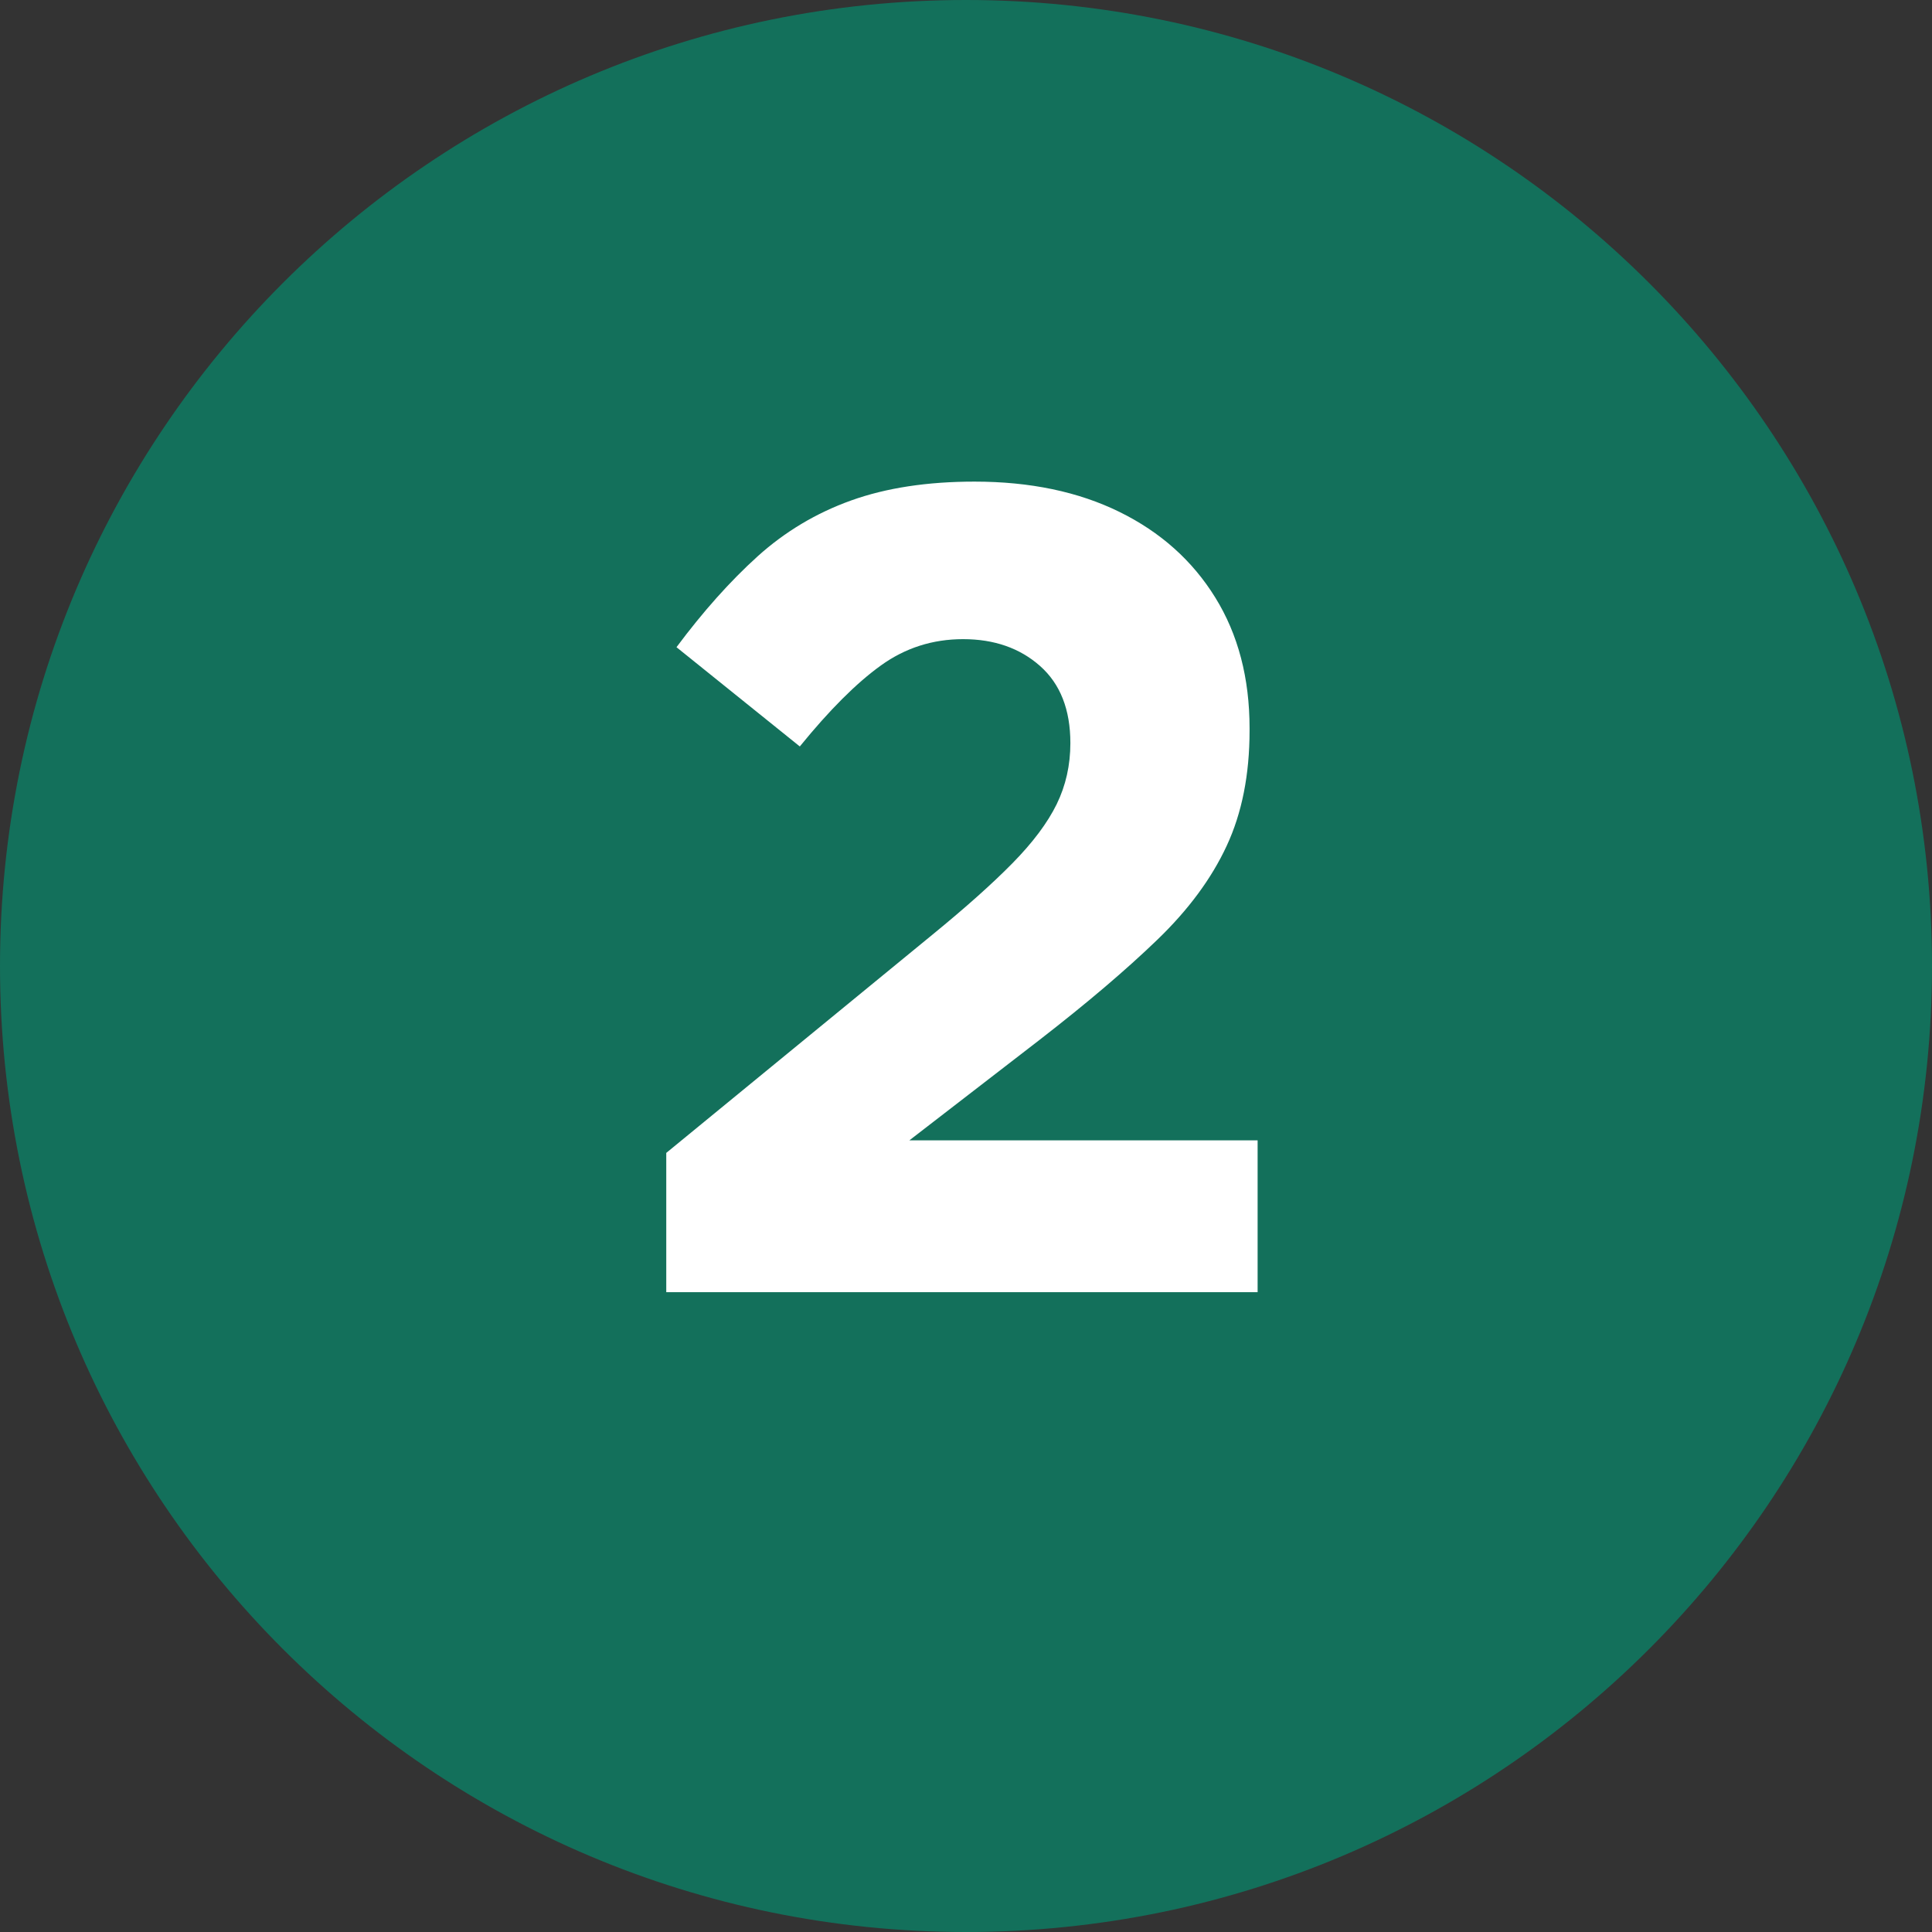
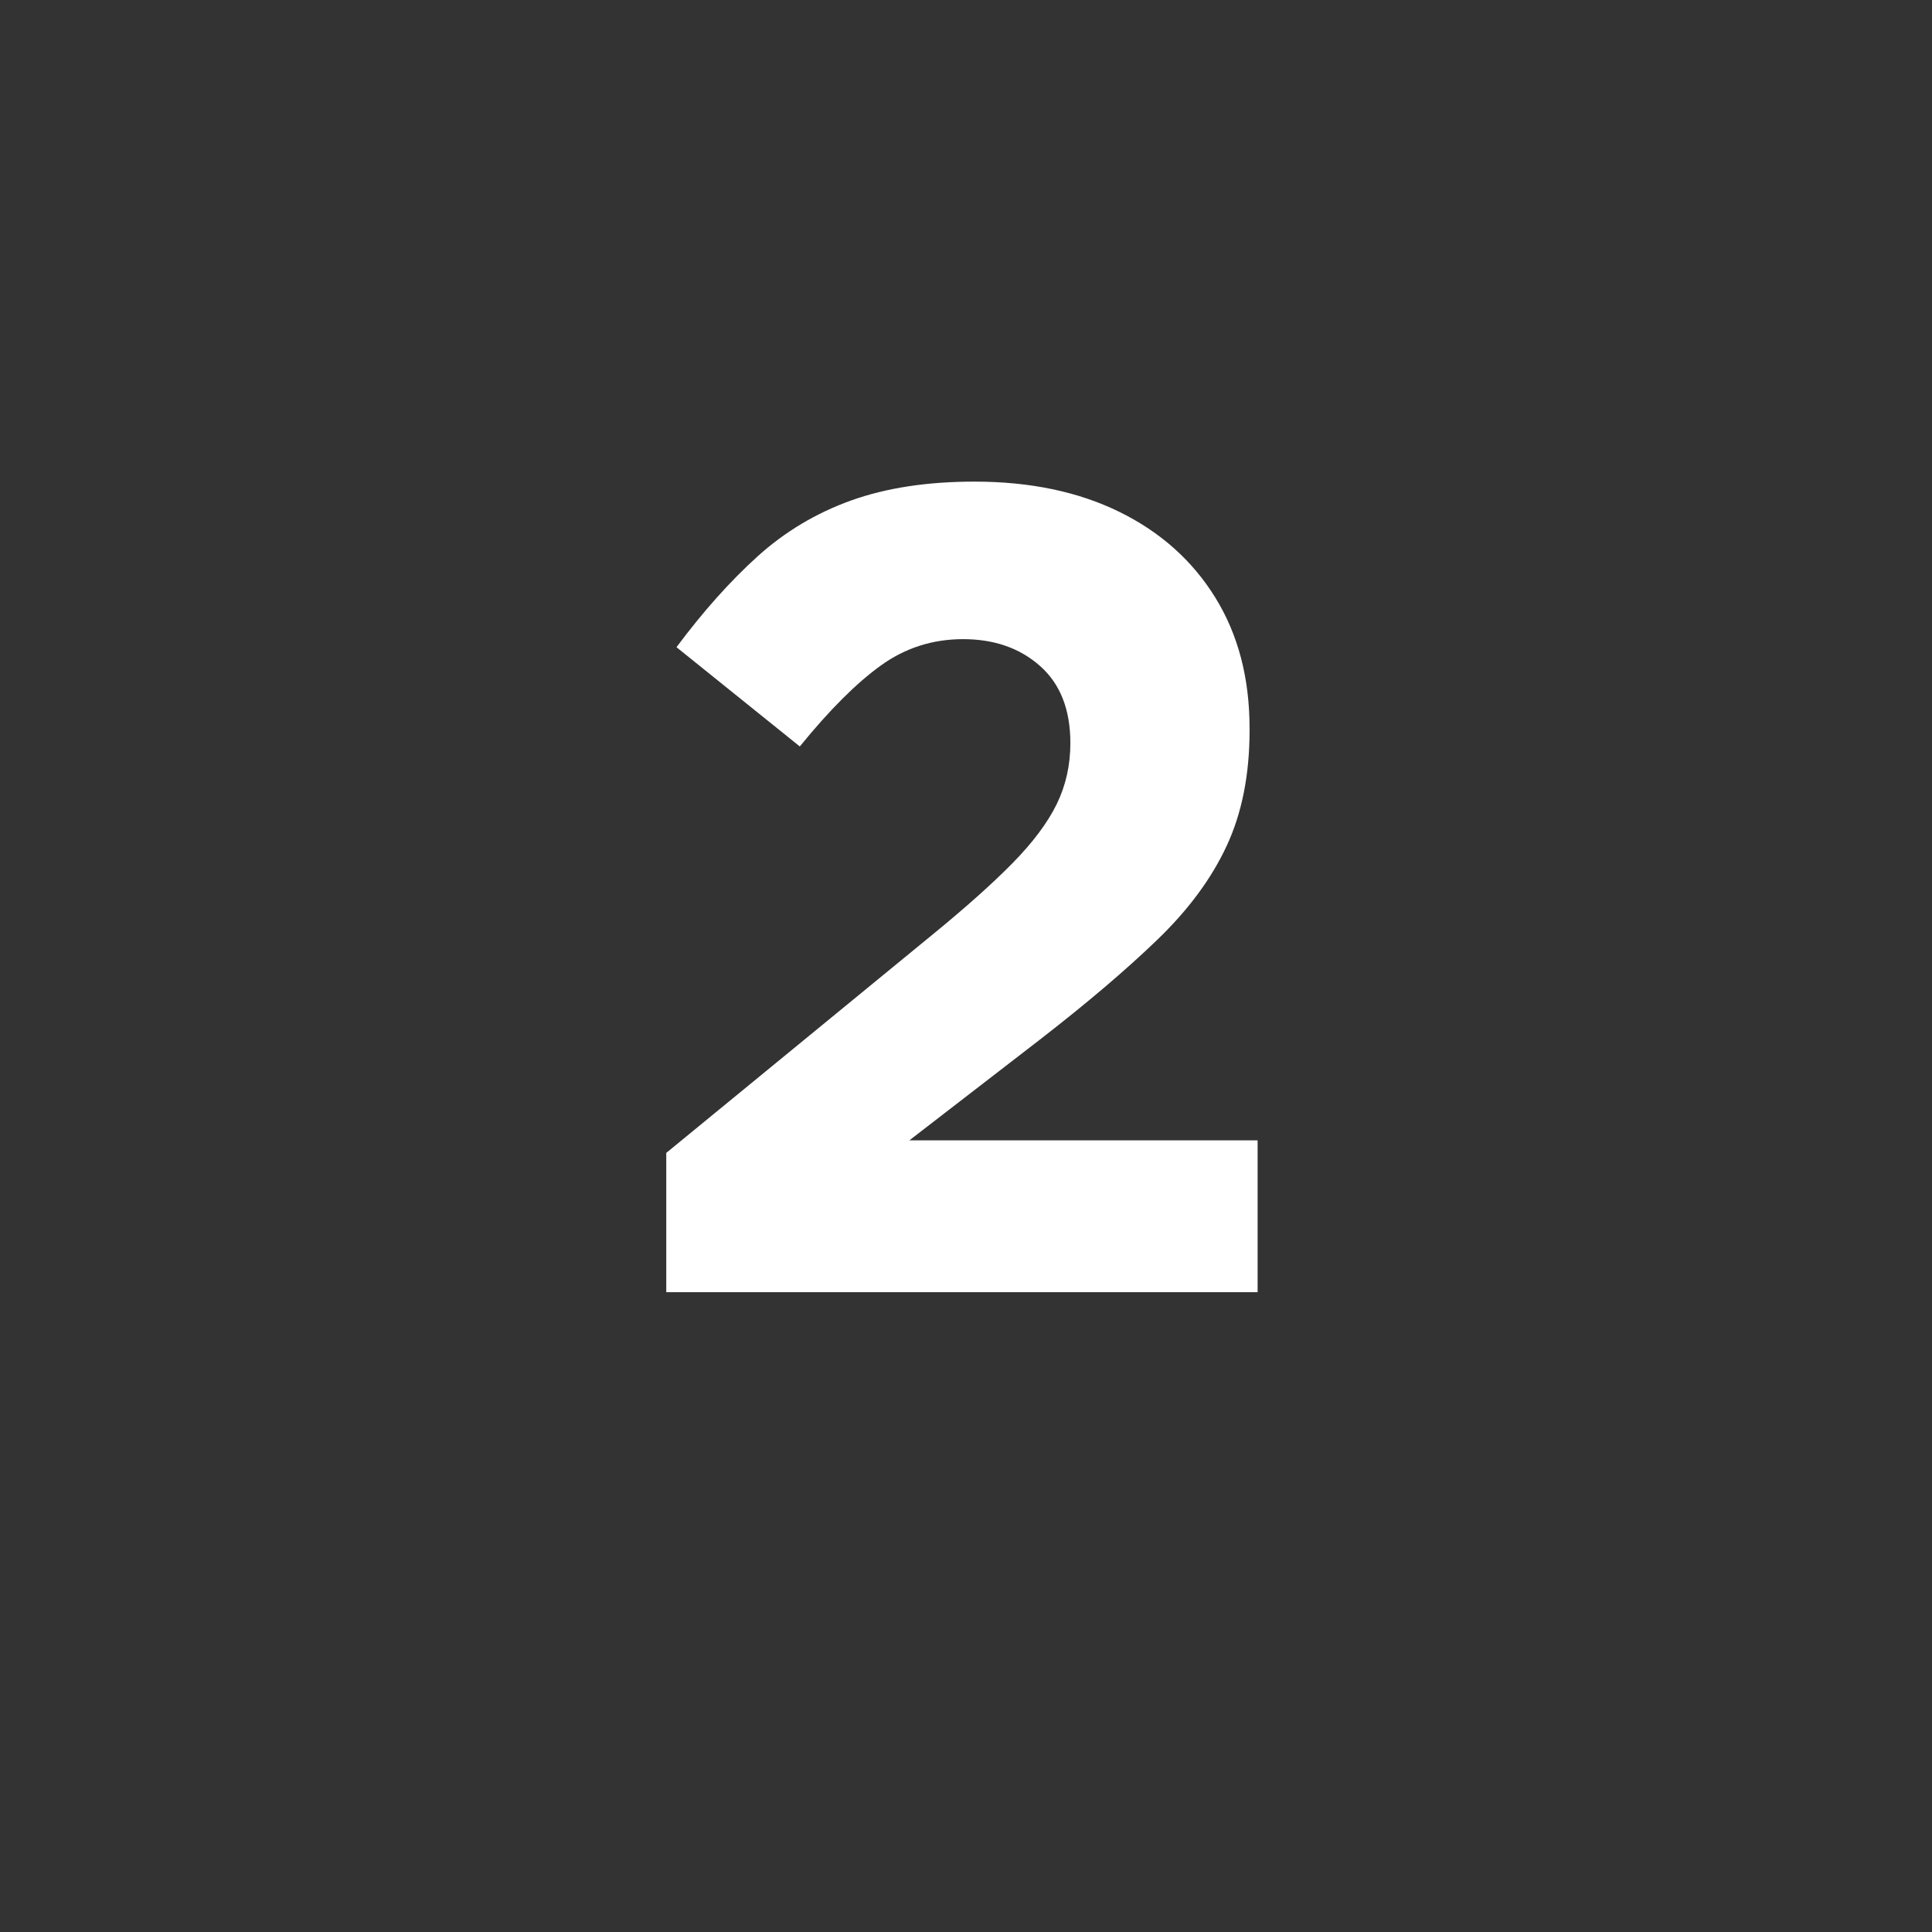
<svg xmlns="http://www.w3.org/2000/svg" width="500" viewBox="0 0 375 375" height="500" preserveAspectRatio="xMidYMid meet">
  <rect x="0" y="0" width="375" height="375" fill="#333333" stroke="none" />
  <defs>
    <g />
    <clipPath id="e2380ce5e5">
-       <path d="M 187.5 0 C 83.945 0 0 83.945 0 187.5 C 0 291.055 83.945 375 187.5 375 C 291.055 375 375 291.055 375 187.5 C 375 83.945 291.055 0 187.5 0 Z M 187.5 0 " clip-rule="nonzero" />
+       <path d="M 187.5 0 C 83.945 0 0 83.945 0 187.5 C 0 291.055 83.945 375 187.5 375 C 291.055 375 375 291.055 375 187.5 C 375 83.945 291.055 0 187.5 0 M 187.5 0 " clip-rule="nonzero" />
    </clipPath>
  </defs>
  <g clip-path="url(#e2380ce5e5)">
-     <rect x="-37.5" width="450" fill="#13705b" y="-37.5" height="450" fill-opacity="1" />
-   </g>
+     </g>
  <g fill="#ffffff" fill-opacity="1">
    <g transform="translate(118.462, 250.809)">
      <g>
        <path d="M 10.859 0 L 10.859 -27.031 L 62.484 -69.359 C 68.984 -74.672 74.191 -79.32 78.109 -83.312 C 82.023 -87.301 84.867 -91.102 86.641 -94.719 C 88.41 -98.344 89.297 -102.297 89.297 -106.578 C 89.297 -113.078 87.336 -118.062 83.422 -121.531 C 79.504 -125.008 74.52 -126.75 68.469 -126.75 C 62.562 -126.75 57.242 -125.047 52.516 -121.641 C 47.785 -118.242 42.539 -113.004 36.781 -105.922 L 12.844 -125.188 C 18.02 -132.133 23.266 -138.008 28.578 -142.812 C 33.898 -147.613 39.957 -151.234 46.75 -153.672 C 53.551 -156.109 61.531 -157.328 70.688 -157.328 C 81.469 -157.328 90.844 -155.367 98.812 -151.453 C 106.789 -147.535 112.992 -141.992 117.422 -134.828 C 121.859 -127.66 124.078 -119.203 124.078 -109.453 L 124.078 -109.016 C 124.078 -100.453 122.598 -92.992 119.641 -86.641 C 116.691 -80.285 112.188 -74.191 106.125 -68.359 C 100.07 -62.523 92.469 -56.062 83.312 -48.969 L 58.047 -29.469 L 125.641 -29.469 L 125.641 0 Z M 10.859 0 " />
      </g>
    </g>
  </g>
</svg>